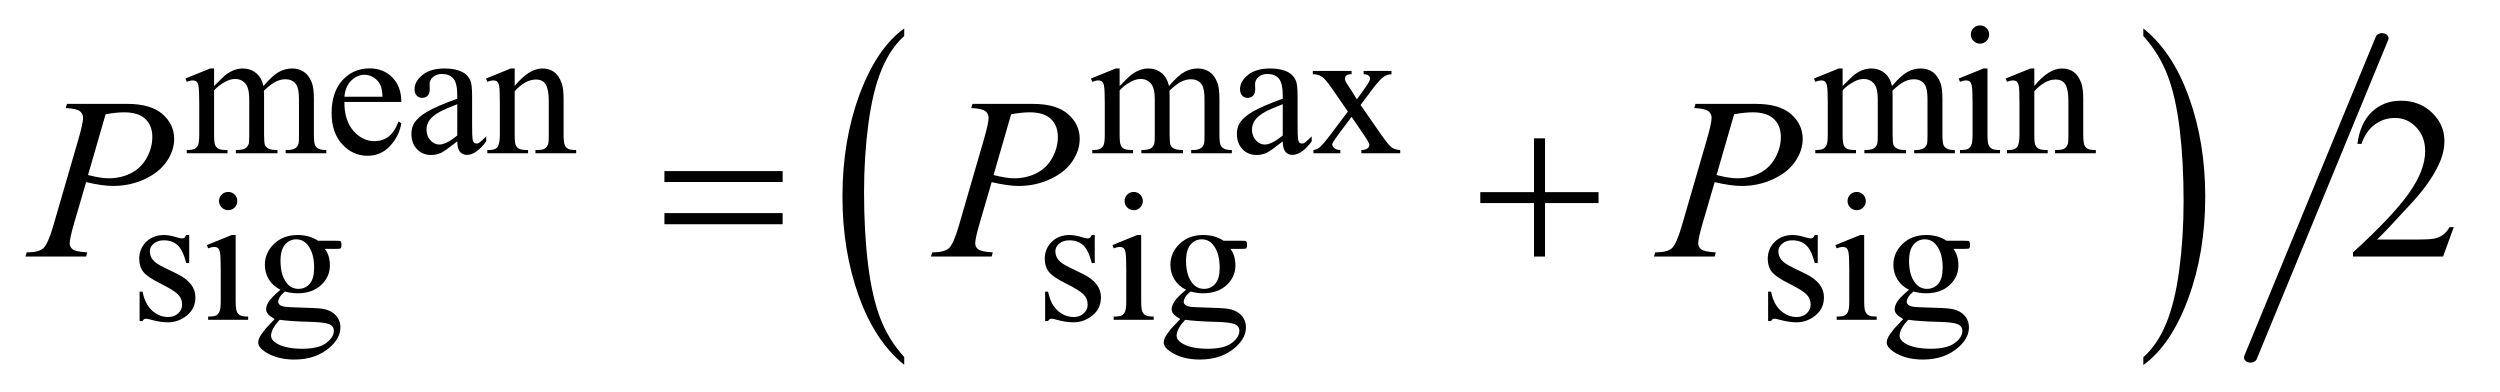
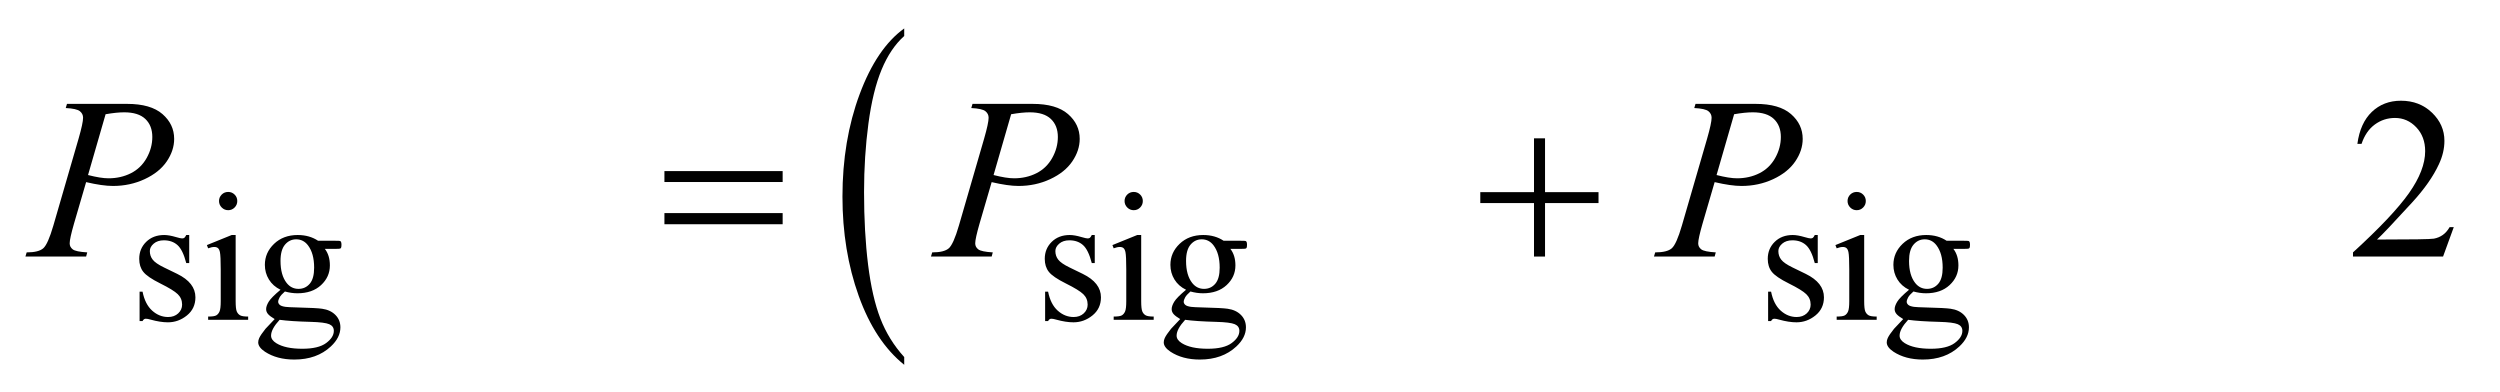
<svg xmlns="http://www.w3.org/2000/svg" stroke-dasharray="none" shape-rendering="auto" font-family="'Dialog'" text-rendering="auto" width="153" fill-opacity="1" color-interpolation="auto" color-rendering="auto" preserveAspectRatio="xMidYMid meet" font-size="12px" viewBox="0 0 153 24" fill="black" stroke="black" image-rendering="auto" stroke-miterlimit="10" stroke-linecap="square" stroke-linejoin="miter" font-style="normal" stroke-width="1" height="24" stroke-dashoffset="0" font-weight="normal" stroke-opacity="1">
  <defs id="genericDefs" />
  <g>
    <defs id="defs1">
      <clipPath clipPathUnits="userSpaceOnUse" id="clipPath1">
-         <path d="M-1 -1 L95.931 -1 L95.931 14.227 L-1 14.227 L-1 -1 Z" />
-       </clipPath>
+         </clipPath>
      <clipPath clipPathUnits="userSpaceOnUse" id="clipPath2">
        <path d="M61.109 72.233 L61.109 584.386 L3094.047 584.386 L3094.047 72.233 Z" />
      </clipPath>
      <clipPath clipPathUnits="userSpaceOnUse" id="clipPath3">
-         <path d="M61.109 72.232 L61.109 584.386 L3094.047 584.386 L3094.047 72.232 Z" />
-       </clipPath>
+         </clipPath>
      <clipPath clipPathUnits="userSpaceOnUse" id="clipPath4">
-         <path d="M89.238 54.841 L89.238 584.109 L3092.045 584.109 L3092.045 54.841 Z" />
-       </clipPath>
+         </clipPath>
      <clipPath clipPathUnits="userSpaceOnUse" id="clipPath5">
        <path d="M61.109 127.297 L61.109 551.25 L3094.047 551.25 L3094.047 127.297 Z" />
      </clipPath>
      <clipPath clipPathUnits="userSpaceOnUse" id="clipPath6">
        <path d="M61.109 127.303 L61.109 551.256 L3094.047 551.256 L3094.047 127.303 Z" />
      </clipPath>
    </defs>
    <g transform="scale(1.576,1.576) translate(1,1) matrix(0.031,0,0,0.026,-1.913,-1.865)">
      <path d="M1162.125 566.547 L1162.125 578.141 Q1125.547 543.094 1105.156 475.305 Q1084.766 407.516 1084.766 326.922 Q1084.766 243.109 1106.211 174.242 Q1127.656 105.375 1162.125 75.719 L1162.125 87.047 Q1144.891 105.375 1133.82 137.18 Q1122.75 168.984 1117.281 217.906 Q1111.812 266.828 1111.812 319.922 Q1111.812 380.031 1116.859 428.547 Q1121.906 477.062 1132.273 509 Q1142.64 540.938 1162.125 566.547 Z" stroke="none" clip-path="url(#clipPath2)" />
    </g>
    <g transform="matrix(0.049,0,0,0.041,-1.438,-1.364)">
      <path d="M2706.312 87.047 L2706.312 75.719 Q2742.875 110.5 2763.266 178.281 Q2783.656 246.062 2783.656 326.656 Q2783.656 410.484 2762.219 479.484 Q2740.781 548.484 2706.312 578.141 L2706.312 566.547 Q2723.688 548.219 2734.758 516.414 Q2745.828 484.609 2751.219 435.82 Q2756.609 387.031 2756.609 333.672 Q2756.609 273.828 2751.641 225.18 Q2746.672 176.531 2736.227 144.594 Q2725.781 112.656 2706.312 87.047 Z" stroke="none" clip-path="url(#clipPath3)" />
    </g>
    <g stroke-width="16" transform="matrix(0.05,0,0,0.039,-2.87,-0.584)" stroke-linejoin="round" stroke-linecap="round">
-       <line y2="576" fill="none" x1="2973" clip-path="url(#clipPath4)" x2="2812" y1="75" />
-     </g>
+       </g>
    <g transform="matrix(0.049,0,0,0.049,-1.438,-4.683)">
-       <path d="M296.734 203 Q307.969 191.766 309.984 190.078 Q315.047 185.812 320.883 183.453 Q326.719 181.094 332.453 181.094 Q342.109 181.094 349.07 186.711 Q356.031 192.328 358.391 203 Q369.953 189.516 377.93 185.305 Q385.906 181.094 394.328 181.094 Q402.531 181.094 408.875 185.305 Q415.219 189.516 418.922 199.062 Q421.391 205.578 421.391 219.5 L421.391 263.75 Q421.391 273.406 422.859 277 Q423.969 279.469 427.008 281.211 Q430.047 282.953 436.891 282.953 L436.891 287 L386.125 287 L386.125 282.953 L388.266 282.953 Q394.891 282.953 398.594 280.375 Q401.172 278.578 402.297 274.641 Q402.75 272.734 402.75 263.75 L402.75 219.5 Q402.75 206.922 399.719 201.766 Q395.344 194.578 385.688 194.578 Q379.734 194.578 373.727 197.555 Q367.719 200.531 359.172 208.609 L358.953 209.844 L359.172 214.672 L359.172 263.75 Q359.172 274.312 360.352 276.891 Q361.531 279.469 364.789 281.211 Q368.047 282.953 375.906 282.953 L375.906 287 L323.906 287 L323.906 282.953 Q332.453 282.953 335.648 280.93 Q338.844 278.906 340.078 274.875 Q340.641 272.969 340.641 263.75 L340.641 219.5 Q340.641 206.922 336.938 201.422 Q332 194.234 323.125 194.234 Q317.062 194.234 311.109 197.5 Q301.781 202.438 296.734 208.609 L296.734 263.75 Q296.734 273.859 298.141 276.891 Q299.547 279.922 302.297 281.438 Q305.047 282.953 313.469 282.953 L313.469 287 L262.594 287 L262.594 282.953 Q269.672 282.953 272.477 281.438 Q275.281 279.922 276.742 276.609 Q278.203 273.297 278.203 263.75 L278.203 224.453 Q278.203 207.484 277.188 202.547 Q276.406 198.844 274.719 197.438 Q273.031 196.031 270.125 196.031 Q266.969 196.031 262.594 197.719 L260.906 193.672 L291.906 181.094 L296.734 181.094 L296.734 203 ZM459.484 222.875 Q459.375 245.781 470.594 258.812 Q481.828 271.844 497 271.844 Q507.094 271.844 514.562 266.281 Q522.031 260.719 527.094 247.25 L530.578 249.484 Q528.219 264.875 516.875 277.508 Q505.531 290.141 488.453 290.141 Q469.922 290.141 456.727 275.711 Q443.531 261.281 443.531 236.906 Q443.531 210.516 457.062 195.75 Q470.594 180.984 491.047 180.984 Q508.328 180.984 519.453 192.383 Q530.578 203.781 530.578 222.875 L459.484 222.875 ZM459.484 216.359 L507.094 216.359 Q506.531 206.484 504.734 202.438 Q501.938 196.141 496.375 192.547 Q490.812 188.953 484.75 188.953 Q475.438 188.953 468.078 196.195 Q460.719 203.438 459.484 216.359 ZM600.469 272.172 Q584.641 284.422 580.594 286.328 Q574.531 289.141 567.688 289.141 Q557.016 289.141 550.109 281.836 Q543.203 274.531 543.203 262.625 Q543.203 255.109 546.562 249.609 Q551.172 241.969 562.57 235.227 Q573.969 228.484 600.469 218.828 L600.469 214.781 Q600.469 199.406 595.586 193.68 Q590.703 187.953 581.375 187.953 Q574.312 187.953 570.156 191.766 Q565.891 195.578 565.891 200.531 L566.109 207.031 Q566.109 212.203 563.469 215.008 Q560.828 217.812 556.562 217.812 Q552.406 217.812 549.766 214.898 Q547.125 211.984 547.125 206.922 Q547.125 197.266 557.008 189.18 Q566.891 181.094 584.75 181.094 Q598.453 181.094 607.219 185.703 Q613.844 189.188 616.984 196.594 Q619 201.422 619 216.359 L619 251.281 Q619 266 619.562 269.312 Q620.125 272.625 621.414 273.75 Q622.703 274.875 624.391 274.875 Q626.188 274.875 627.547 274.078 Q629.891 272.625 636.641 265.891 L636.641 272.172 Q624.062 289.016 612.609 289.016 Q607.094 289.016 603.844 285.203 Q600.594 281.391 600.469 272.172 ZM600.469 264.875 L600.469 225.688 Q583.516 232.422 578.578 235.234 Q569.703 240.172 565.883 245.562 Q562.062 250.953 562.062 257.344 Q562.062 265.438 566.891 270.773 Q571.719 276.109 578.016 276.109 Q586.547 276.109 600.469 264.875 ZM672.172 202.891 Q690.25 181.094 706.656 181.094 Q715.078 181.094 721.141 185.305 Q727.203 189.516 730.797 199.172 Q733.266 205.922 733.266 219.844 L733.266 263.75 Q733.266 273.516 734.844 277 Q736.078 279.812 738.828 281.383 Q741.578 282.953 748.984 282.953 L748.984 287 L698.109 287 L698.109 282.953 L700.25 282.953 Q707.438 282.953 710.305 280.766 Q713.172 278.578 714.281 274.312 Q714.734 272.625 714.734 263.75 L714.734 221.641 Q714.734 207.594 711.086 201.25 Q707.438 194.906 698.797 194.906 Q685.422 194.906 672.172 209.516 L672.172 263.75 Q672.172 274.203 673.406 276.672 Q674.984 279.922 677.734 281.438 Q680.484 282.953 688.906 282.953 L688.906 287 L638.031 287 L638.031 282.953 L640.281 282.953 Q648.141 282.953 650.891 278.969 Q653.641 274.984 653.641 263.75 L653.641 225.562 Q653.641 207.031 652.797 202.992 Q651.953 198.953 650.219 197.492 Q648.484 196.031 645.562 196.031 Q642.406 196.031 638.031 197.719 L636.344 193.672 L667.344 181.094 L672.172 181.094 L672.172 202.891 ZM1427.734 203 Q1438.969 191.766 1440.984 190.078 Q1446.047 185.812 1451.883 183.453 Q1457.719 181.094 1463.453 181.094 Q1473.109 181.094 1480.07 186.711 Q1487.031 192.328 1489.391 203 Q1500.953 189.516 1508.93 185.305 Q1516.906 181.094 1525.328 181.094 Q1533.531 181.094 1539.875 185.305 Q1546.219 189.516 1549.922 199.062 Q1552.391 205.578 1552.391 219.5 L1552.391 263.75 Q1552.391 273.406 1553.859 277 Q1554.969 279.469 1558.008 281.211 Q1561.047 282.953 1567.891 282.953 L1567.891 287 L1517.125 287 L1517.125 282.953 L1519.266 282.953 Q1525.891 282.953 1529.594 280.375 Q1532.172 278.578 1533.297 274.641 Q1533.75 272.734 1533.75 263.75 L1533.75 219.5 Q1533.75 206.922 1530.719 201.766 Q1526.344 194.578 1516.688 194.578 Q1510.735 194.578 1504.727 197.555 Q1498.719 200.531 1490.172 208.609 L1489.953 209.844 L1490.172 214.672 L1490.172 263.75 Q1490.172 274.312 1491.352 276.891 Q1492.531 279.469 1495.789 281.211 Q1499.047 282.953 1506.906 282.953 L1506.906 287 L1454.906 287 L1454.906 282.953 Q1463.453 282.953 1466.648 280.93 Q1469.844 278.906 1471.078 274.875 Q1471.641 272.969 1471.641 263.75 L1471.641 219.5 Q1471.641 206.922 1467.938 201.422 Q1463 194.234 1454.125 194.234 Q1448.062 194.234 1442.109 197.5 Q1432.781 202.438 1427.734 208.609 L1427.734 263.75 Q1427.734 273.859 1429.141 276.891 Q1430.547 279.922 1433.297 281.438 Q1436.047 282.953 1444.469 282.953 L1444.469 287 L1393.594 287 L1393.594 282.953 Q1400.672 282.953 1403.477 281.438 Q1406.281 279.922 1407.742 276.609 Q1409.203 273.297 1409.203 263.75 L1409.203 224.453 Q1409.203 207.484 1408.188 202.547 Q1407.406 198.844 1405.719 197.438 Q1404.031 196.031 1401.125 196.031 Q1397.969 196.031 1393.594 197.719 L1391.906 193.672 L1422.906 181.094 L1427.734 181.094 L1427.734 203 ZM1631.469 272.172 Q1615.64 284.422 1611.594 286.328 Q1605.531 289.141 1598.688 289.141 Q1588.016 289.141 1581.109 281.836 Q1574.203 274.531 1574.203 262.625 Q1574.203 255.109 1577.562 249.609 Q1582.172 241.969 1593.57 235.227 Q1604.969 228.484 1631.469 218.828 L1631.469 214.781 Q1631.469 199.406 1626.586 193.68 Q1621.703 187.953 1612.375 187.953 Q1605.312 187.953 1601.156 191.766 Q1596.89 195.578 1596.89 200.531 L1597.109 207.031 Q1597.109 212.203 1594.469 215.008 Q1591.828 217.812 1587.562 217.812 Q1583.406 217.812 1580.765 214.898 Q1578.125 211.984 1578.125 206.922 Q1578.125 197.266 1588.008 189.18 Q1597.89 181.094 1615.75 181.094 Q1629.453 181.094 1638.219 185.703 Q1644.844 189.188 1647.984 196.594 Q1650 201.422 1650 216.359 L1650 251.281 Q1650 266 1650.562 269.312 Q1651.125 272.625 1652.414 273.75 Q1653.703 274.875 1655.39 274.875 Q1657.187 274.875 1658.547 274.078 Q1660.89 272.625 1667.64 265.891 L1667.64 272.172 Q1655.062 289.016 1643.609 289.016 Q1638.093 289.016 1634.843 285.203 Q1631.593 281.391 1631.468 272.172 ZM1631.469 264.875 L1631.469 225.688 Q1614.515 232.422 1609.578 235.234 Q1600.703 240.172 1596.883 245.562 Q1593.062 250.953 1593.062 257.344 Q1593.062 265.438 1597.89 270.773 Q1602.719 276.109 1609.015 276.109 Q1617.547 276.109 1631.469 264.875 ZM1669.031 184.125 L1717.437 184.125 L1717.437 188.281 Q1712.828 188.281 1710.976 189.852 Q1709.125 191.422 1709.125 194.016 Q1709.125 196.703 1713.062 202.328 Q1714.297 204.125 1716.765 207.938 L1724.062 219.609 L1732.484 207.938 Q1740.578 196.812 1740.578 193.906 Q1740.578 191.547 1738.664 189.914 Q1736.75 188.281 1732.484 188.281 L1732.484 184.125 L1767.297 184.125 L1767.297 188.281 Q1761.797 188.625 1757.75 191.312 Q1752.25 195.141 1742.703 207.938 L1728.672 226.688 L1754.266 263.531 Q1763.703 277.109 1767.75 279.867 Q1771.797 282.625 1778.188 282.953 L1778.188 287 L1729.672 287 L1729.672 282.953 Q1734.734 282.953 1737.531 280.703 Q1739.672 279.141 1739.672 276.562 Q1739.672 273.969 1732.484 263.531 L1717.438 241.516 L1700.922 263.531 Q1693.297 273.75 1693.297 275.656 Q1693.297 278.359 1695.82 280.547 Q1698.344 282.734 1703.391 282.953 L1703.391 287 L1669.812 287 L1669.812 282.953 Q1673.859 282.391 1676.891 280.156 Q1681.156 276.891 1691.266 263.531 L1712.828 234.891 L1693.297 206.594 Q1684.984 194.453 1680.438 191.367 Q1675.891 188.281 1669.031 188.281 L1669.031 184.125 ZM2330.734 203 Q2341.969 191.766 2343.984 190.078 Q2349.047 185.812 2354.883 183.453 Q2360.719 181.094 2366.453 181.094 Q2376.109 181.094 2383.07 186.711 Q2390.031 192.328 2392.391 203 Q2403.953 189.516 2411.93 185.305 Q2419.906 181.094 2428.328 181.094 Q2436.531 181.094 2442.875 185.305 Q2449.219 189.516 2452.922 199.062 Q2455.391 205.578 2455.391 219.5 L2455.391 263.75 Q2455.391 273.406 2456.859 277 Q2457.969 279.469 2461.008 281.211 Q2464.047 282.953 2470.891 282.953 L2470.891 287 L2420.125 287 L2420.125 282.953 L2422.266 282.953 Q2428.891 282.953 2432.594 280.375 Q2435.172 278.578 2436.297 274.641 Q2436.75 272.734 2436.75 263.75 L2436.75 219.5 Q2436.75 206.922 2433.719 201.766 Q2429.344 194.578 2419.688 194.578 Q2413.734 194.578 2407.727 197.555 Q2401.719 200.531 2393.172 208.609 L2392.953 209.844 L2393.172 214.672 L2393.172 263.75 Q2393.172 274.312 2394.352 276.891 Q2395.531 279.469 2398.789 281.211 Q2402.047 282.953 2409.906 282.953 L2409.906 287 L2357.906 287 L2357.906 282.953 Q2366.453 282.953 2369.648 280.93 Q2372.844 278.906 2374.078 274.875 Q2374.641 272.969 2374.641 263.75 L2374.641 219.5 Q2374.641 206.922 2370.938 201.422 Q2366 194.234 2357.125 194.234 Q2351.062 194.234 2345.109 197.5 Q2335.781 202.438 2330.734 208.609 L2330.734 263.75 Q2330.734 273.859 2332.141 276.891 Q2333.547 279.922 2336.297 281.438 Q2339.047 282.953 2347.469 282.953 L2347.469 287 L2296.594 287 L2296.594 282.953 Q2303.672 282.953 2306.477 281.438 Q2309.281 279.922 2310.742 276.609 Q2312.203 273.297 2312.203 263.75 L2312.203 224.453 Q2312.203 207.484 2311.188 202.547 Q2310.406 198.844 2308.719 197.438 Q2307.031 196.031 2304.125 196.031 Q2300.969 196.031 2296.594 197.719 L2294.906 193.672 L2325.906 181.094 L2330.734 181.094 L2330.734 203 ZM2502.359 127.297 Q2507.078 127.297 2510.391 130.609 Q2513.703 133.922 2513.703 138.641 Q2513.703 143.359 2510.391 146.727 Q2507.078 150.094 2502.359 150.094 Q2497.641 150.094 2494.273 146.727 Q2490.906 143.359 2490.906 138.641 Q2490.906 133.922 2494.219 130.609 Q2497.531 127.297 2502.359 127.297 ZM2511.672 181.094 L2511.672 263.75 Q2511.672 273.406 2513.078 276.609 Q2514.484 279.812 2517.234 281.383 Q2519.984 282.953 2527.281 282.953 L2527.281 287 L2477.312 287 L2477.312 282.953 Q2484.828 282.953 2487.414 281.492 Q2490 280.031 2491.516 276.664 Q2493.031 273.297 2493.031 263.75 L2493.031 224.109 Q2493.031 207.375 2492.016 202.438 Q2491.234 198.844 2489.555 197.438 Q2487.875 196.031 2484.953 196.031 Q2481.797 196.031 2477.312 197.719 L2475.734 193.672 L2506.734 181.094 L2511.672 181.094 ZM2570.172 202.891 Q2588.25 181.094 2604.656 181.094 Q2613.078 181.094 2619.141 185.305 Q2625.203 189.516 2628.797 199.172 Q2631.266 205.922 2631.266 219.844 L2631.266 263.75 Q2631.266 273.516 2632.844 277 Q2634.078 279.812 2636.828 281.383 Q2639.578 282.953 2646.984 282.953 L2646.984 287 L2596.109 287 L2596.109 282.953 L2598.25 282.953 Q2605.438 282.953 2608.305 280.766 Q2611.172 278.578 2612.281 274.312 Q2612.734 272.625 2612.734 263.75 L2612.734 221.641 Q2612.734 207.594 2609.086 201.25 Q2605.438 194.906 2596.797 194.906 Q2583.422 194.906 2570.172 209.516 L2570.172 263.75 Q2570.172 274.203 2571.406 276.672 Q2572.984 279.922 2575.734 281.438 Q2578.484 282.953 2586.906 282.953 L2586.906 287 L2536.031 287 L2536.031 282.953 L2538.281 282.953 Q2546.141 282.953 2548.891 278.969 Q2551.641 274.984 2551.641 263.75 L2551.641 225.562 Q2551.641 207.031 2550.797 202.992 Q2549.953 198.953 2548.219 197.492 Q2546.484 196.031 2543.562 196.031 Q2540.406 196.031 2536.031 197.719 L2534.344 193.672 L2565.344 181.094 L2570.172 181.094 L2570.172 202.891 Z" stroke="none" clip-path="url(#clipPath5)" />
-     </g>
+       </g>
    <g transform="matrix(0.049,0,0,0.049,-1.438,-4.683)">
      <path d="M265.672 389.094 L265.672 424.141 L261.969 424.141 Q257.703 407.625 251.016 401.672 Q244.328 395.719 234 395.719 Q226.141 395.719 221.312 399.875 Q216.484 404.031 216.484 409.094 Q216.484 415.375 220.078 419.875 Q223.562 424.469 234.234 429.641 L250.625 437.609 Q273.422 448.734 273.422 466.922 Q273.422 480.969 262.812 489.555 Q252.203 498.141 239.062 498.141 Q229.625 498.141 217.5 494.781 Q213.781 493.656 211.422 493.656 Q208.844 493.656 207.391 496.578 L203.688 496.578 L203.688 459.844 L207.391 459.844 Q210.531 475.578 219.406 483.547 Q228.281 491.516 239.281 491.516 Q247.031 491.516 251.914 486.969 Q256.797 482.422 256.797 476.016 Q256.797 468.266 251.352 462.992 Q245.906 457.719 229.625 449.633 Q213.344 441.547 208.281 435.031 Q203.234 428.625 203.234 418.859 Q203.234 406.172 211.938 397.633 Q220.641 389.094 234.453 389.094 Q240.516 389.094 249.156 391.672 Q254.891 393.359 256.797 393.359 Q258.594 393.359 259.609 392.578 Q260.625 391.797 261.969 389.094 L265.672 389.094 ZM314.359 335.297 Q319.078 335.297 322.391 338.609 Q325.703 341.922 325.703 346.641 Q325.703 351.359 322.391 354.727 Q319.078 358.094 314.359 358.094 Q309.641 358.094 306.273 354.727 Q302.906 351.359 302.906 346.641 Q302.906 341.922 306.219 338.609 Q309.531 335.297 314.359 335.297 ZM323.672 389.094 L323.672 471.75 Q323.672 481.406 325.078 484.609 Q326.484 487.812 329.234 489.383 Q331.984 490.953 339.281 490.953 L339.281 495 L289.312 495 L289.312 490.953 Q296.828 490.953 299.414 489.492 Q302 488.031 303.516 484.664 Q305.031 481.297 305.031 471.75 L305.031 432.109 Q305.031 415.375 304.016 410.438 Q303.234 406.844 301.555 405.438 Q299.875 404.031 296.953 404.031 Q293.797 404.031 289.312 405.719 L287.734 401.672 L318.734 389.094 L323.672 389.094 ZM379.703 457.484 Q370.266 452.891 365.211 444.633 Q360.156 436.375 360.156 426.375 Q360.156 411.109 371.672 400.102 Q383.188 389.094 401.156 389.094 Q415.859 389.094 426.641 396.281 L448.438 396.281 Q453.266 396.281 454.047 396.562 Q454.828 396.844 455.172 397.516 Q455.844 398.531 455.844 401.109 Q455.844 404.031 455.281 405.156 Q454.953 405.719 454.109 406.055 Q453.266 406.391 448.438 406.391 L435.062 406.391 Q441.359 414.484 441.359 427.062 Q441.359 441.438 430.352 451.656 Q419.344 461.875 400.812 461.875 Q393.172 461.875 385.203 459.625 Q380.266 463.891 378.523 467.094 Q376.781 470.297 376.781 472.531 Q376.781 474.453 378.633 476.25 Q380.484 478.047 385.875 478.828 Q389.031 479.281 401.609 479.61 Q424.734 480.172 431.594 481.188 Q442.031 482.641 448.266 488.93 Q454.5 495.219 454.5 504.438 Q454.5 517.125 442.594 528.25 Q425.078 544.641 396.891 544.641 Q375.203 544.641 360.281 534.875 Q351.844 529.25 351.844 523.188 Q351.844 520.5 353.094 517.797 Q355 513.641 360.953 506.234 Q361.735 505.219 372.406 494.094 Q366.563 490.625 364.149 487.867 Q361.735 485.109 361.735 481.641 Q361.735 477.703 364.938 472.422 Q368.141 467.141 379.703 457.485 ZM399.25 394.484 Q390.938 394.484 385.32 401.109 Q379.703 407.734 379.703 421.438 Q379.703 439.188 387.344 448.953 Q393.172 456.359 402.156 456.359 Q410.703 456.359 416.203 449.961 Q421.703 443.562 421.703 429.859 Q421.703 412 413.953 401.906 Q408.234 394.484 399.25 394.484 ZM378.578 495 Q373.297 500.734 370.602 505.672 Q367.906 510.609 367.906 514.766 Q367.906 520.156 374.422 524.203 Q385.656 531.156 406.875 531.156 Q427.094 531.156 436.695 524.031 Q446.297 516.906 446.297 508.813 Q446.297 502.969 440.578 500.5 Q434.734 498.031 417.438 497.578 Q392.172 496.906 378.578 495 ZM1396.672 389.094 L1396.672 424.141 L1392.969 424.141 Q1388.703 407.625 1382.015 401.672 Q1375.328 395.719 1365 395.719 Q1357.14 395.719 1352.312 399.875 Q1347.484 404.031 1347.484 409.094 Q1347.484 415.375 1351.078 419.875 Q1354.562 424.469 1365.234 429.641 L1381.625 437.609 Q1404.422 448.734 1404.422 466.922 Q1404.422 480.969 1393.812 489.555 Q1383.203 498.141 1370.062 498.141 Q1360.625 498.141 1348.5 494.781 Q1344.781 493.656 1342.422 493.656 Q1339.844 493.656 1338.39 496.578 L1334.687 496.578 L1334.687 459.844 L1338.39 459.844 Q1341.531 475.578 1350.406 483.547 Q1359.281 491.516 1370.281 491.516 Q1378.031 491.516 1382.914 486.969 Q1387.797 482.422 1387.797 476.016 Q1387.797 468.266 1382.352 462.992 Q1376.906 457.719 1360.625 449.633 Q1344.344 441.547 1339.281 435.031 Q1334.235 428.625 1334.235 418.859 Q1334.235 406.172 1342.938 397.633 Q1351.641 389.094 1365.453 389.094 Q1371.516 389.094 1380.156 391.672 Q1385.891 393.359 1387.797 393.359 Q1389.594 393.359 1390.61 392.578 Q1391.625 391.797 1392.969 389.094 L1396.672 389.094 ZM1445.359 335.297 Q1450.078 335.297 1453.391 338.609 Q1456.703 341.922 1456.703 346.641 Q1456.703 351.359 1453.391 354.727 Q1450.078 358.094 1445.359 358.094 Q1440.641 358.094 1437.273 354.727 Q1433.906 351.359 1433.906 346.641 Q1433.906 341.922 1437.219 338.609 Q1440.531 335.297 1445.359 335.297 ZM1454.672 389.094 L1454.672 471.75 Q1454.672 481.406 1456.078 484.609 Q1457.484 487.812 1460.234 489.383 Q1462.984 490.953 1470.281 490.953 L1470.281 495 L1420.312 495 L1420.312 490.953 Q1427.828 490.953 1430.414 489.492 Q1433 488.031 1434.515 484.664 Q1436.031 481.297 1436.031 471.75 L1436.031 432.109 Q1436.031 415.375 1435.015 410.438 Q1434.234 406.844 1432.554 405.438 Q1430.875 404.031 1427.953 404.031 Q1424.797 404.031 1420.312 405.719 L1418.734 401.672 L1449.734 389.094 L1454.672 389.094 ZM1510.703 457.484 Q1501.266 452.891 1496.211 444.633 Q1491.156 436.375 1491.156 426.375 Q1491.156 411.109 1502.672 400.102 Q1514.188 389.094 1532.156 389.094 Q1546.86 389.094 1557.641 396.281 L1579.438 396.281 Q1584.266 396.281 1585.047 396.562 Q1585.828 396.844 1586.172 397.516 Q1586.844 398.531 1586.844 401.109 Q1586.844 404.031 1586.281 405.156 Q1585.953 405.719 1585.109 406.055 Q1584.266 406.391 1579.438 406.391 L1566.062 406.391 Q1572.359 414.484 1572.359 427.062 Q1572.359 441.438 1561.352 451.656 Q1550.344 461.875 1531.812 461.875 Q1524.172 461.875 1516.203 459.625 Q1511.266 463.891 1509.523 467.094 Q1507.781 470.297 1507.781 472.531 Q1507.781 474.453 1509.633 476.25 Q1511.484 478.047 1516.875 478.828 Q1520.031 479.281 1532.609 479.61 Q1555.734 480.172 1562.594 481.188 Q1573.031 482.641 1579.265 488.93 Q1585.5 495.219 1585.5 504.438 Q1585.5 517.125 1573.594 528.25 Q1556.078 544.641 1527.89 544.641 Q1506.203 544.641 1491.281 534.875 Q1482.844 529.25 1482.844 523.188 Q1482.844 520.5 1484.094 517.797 Q1486 513.641 1491.953 506.234 Q1492.734 505.219 1503.406 494.094 Q1497.562 490.625 1495.148 487.867 Q1492.734 485.109 1492.734 481.641 Q1492.734 477.703 1495.937 472.422 Q1499.14 467.141 1510.703 457.485 ZM1530.25 394.484 Q1521.938 394.484 1516.32 401.109 Q1510.703 407.734 1510.703 421.438 Q1510.703 439.188 1518.344 448.953 Q1524.172 456.359 1533.156 456.359 Q1541.703 456.359 1547.203 449.961 Q1552.703 443.562 1552.703 429.859 Q1552.703 412 1544.953 401.906 Q1539.234 394.484 1530.25 394.484 ZM1509.578 495 Q1504.297 500.734 1501.602 505.672 Q1498.906 510.609 1498.906 514.766 Q1498.906 520.156 1505.422 524.203 Q1516.656 531.156 1537.875 531.156 Q1558.094 531.156 1567.695 524.031 Q1577.297 516.906 1577.297 508.813 Q1577.297 502.969 1571.578 500.5 Q1565.735 498.031 1548.438 497.578 Q1523.172 496.906 1509.578 495 ZM2299.672 389.094 L2299.672 424.141 L2295.969 424.141 Q2291.703 407.625 2285.016 401.672 Q2278.328 395.719 2268 395.719 Q2260.141 395.719 2255.312 399.875 Q2250.484 404.031 2250.484 409.094 Q2250.484 415.375 2254.078 419.875 Q2257.562 424.469 2268.234 429.641 L2284.625 437.609 Q2307.422 448.734 2307.422 466.922 Q2307.422 480.969 2296.812 489.555 Q2286.203 498.141 2273.062 498.141 Q2263.625 498.141 2251.5 494.781 Q2247.781 493.656 2245.422 493.656 Q2242.844 493.656 2241.391 496.578 L2237.688 496.578 L2237.688 459.844 L2241.391 459.844 Q2244.531 475.578 2253.406 483.547 Q2262.281 491.516 2273.281 491.516 Q2281.031 491.516 2285.914 486.969 Q2290.797 482.422 2290.797 476.016 Q2290.797 468.266 2285.352 462.992 Q2279.906 457.719 2263.625 449.633 Q2247.344 441.547 2242.281 435.031 Q2237.234 428.625 2237.234 418.859 Q2237.234 406.172 2245.938 397.633 Q2254.641 389.094 2268.453 389.094 Q2274.516 389.094 2283.156 391.672 Q2288.891 393.359 2290.797 393.359 Q2292.594 393.359 2293.609 392.578 Q2294.625 391.797 2295.969 389.094 L2299.672 389.094 ZM2348.359 335.297 Q2353.078 335.297 2356.391 338.609 Q2359.703 341.922 2359.703 346.641 Q2359.703 351.359 2356.391 354.727 Q2353.078 358.094 2348.359 358.094 Q2343.641 358.094 2340.273 354.727 Q2336.906 351.359 2336.906 346.641 Q2336.906 341.922 2340.219 338.609 Q2343.531 335.297 2348.359 335.297 ZM2357.672 389.094 L2357.672 471.75 Q2357.672 481.406 2359.078 484.609 Q2360.484 487.812 2363.234 489.383 Q2365.984 490.953 2373.281 490.953 L2373.281 495 L2323.312 495 L2323.312 490.953 Q2330.828 490.953 2333.414 489.492 Q2336 488.031 2337.516 484.664 Q2339.031 481.297 2339.031 471.75 L2339.031 432.109 Q2339.031 415.375 2338.016 410.438 Q2337.234 406.844 2335.555 405.438 Q2333.875 404.031 2330.953 404.031 Q2327.797 404.031 2323.312 405.719 L2321.734 401.672 L2352.734 389.094 L2357.672 389.094 ZM2413.703 457.484 Q2404.266 452.891 2399.211 444.633 Q2394.156 436.375 2394.156 426.375 Q2394.156 411.109 2405.672 400.102 Q2417.188 389.094 2435.156 389.094 Q2449.859 389.094 2460.641 396.281 L2482.438 396.281 Q2487.266 396.281 2488.047 396.562 Q2488.828 396.844 2489.172 397.516 Q2489.844 398.531 2489.844 401.109 Q2489.844 404.031 2489.281 405.156 Q2488.953 405.719 2488.109 406.055 Q2487.266 406.391 2482.438 406.391 L2469.062 406.391 Q2475.359 414.484 2475.359 427.062 Q2475.359 441.438 2464.352 451.656 Q2453.344 461.875 2434.812 461.875 Q2427.172 461.875 2419.203 459.625 Q2414.266 463.891 2412.523 467.094 Q2410.781 470.297 2410.781 472.531 Q2410.781 474.453 2412.633 476.25 Q2414.484 478.047 2419.875 478.828 Q2423.031 479.281 2435.609 479.61 Q2458.734 480.172 2465.594 481.188 Q2476.031 482.641 2482.266 488.93 Q2488.5 495.219 2488.5 504.438 Q2488.5 517.125 2476.594 528.25 Q2459.078 544.641 2430.891 544.641 Q2409.203 544.641 2394.281 534.875 Q2385.844 529.25 2385.844 523.188 Q2385.844 520.5 2387.094 517.797 Q2389 513.641 2394.953 506.234 Q2395.734 505.219 2406.406 494.094 Q2400.562 490.625 2398.148 487.867 Q2395.734 485.109 2395.734 481.641 Q2395.734 477.703 2398.938 472.422 Q2402.141 467.141 2413.703 457.485 ZM2433.25 394.484 Q2424.938 394.484 2419.32 401.109 Q2413.703 407.734 2413.703 421.438 Q2413.703 439.188 2421.344 448.953 Q2427.172 456.359 2436.156 456.359 Q2444.703 456.359 2450.203 449.961 Q2455.703 443.562 2455.703 429.859 Q2455.703 412 2447.953 401.906 Q2442.234 394.484 2433.25 394.484 ZM2412.578 495 Q2407.297 500.734 2404.602 505.672 Q2401.906 510.609 2401.906 514.766 Q2401.906 520.156 2408.422 524.203 Q2419.656 531.156 2440.875 531.156 Q2461.094 531.156 2470.695 524.031 Q2480.297 516.906 2480.297 508.813 Q2480.297 502.969 2474.578 500.5 Q2468.734 498.031 2451.438 497.578 Q2426.172 496.906 2412.578 495 Z" stroke="none" clip-path="url(#clipPath5)" />
    </g>
    <g transform="matrix(0.049,0,0,0.049,-1.438,-4.683)">
-       <path d="M3094.047 379.297 L3080.688 416 L2968.188 416 L2968.188 410.797 Q3017.828 365.516 3038.078 336.828 Q3058.328 308.141 3058.328 284.375 Q3058.328 266.234 3047.219 254.562 Q3036.109 242.891 3020.641 242.891 Q3006.578 242.891 2995.398 251.117 Q2984.219 259.344 2978.875 275.234 L2973.672 275.234 Q2977.188 249.219 2991.742 235.297 Q3006.297 221.375 3028.094 221.375 Q3051.297 221.375 3066.836 236.281 Q3082.375 251.188 3082.375 271.438 Q3082.375 285.922 3075.625 300.406 Q3065.219 323.188 3041.875 348.641 Q3006.859 386.891 2998.141 394.766 L3047.922 394.766 Q3063.109 394.766 3069.227 393.641 Q3075.344 392.516 3080.266 389.07 Q3085.188 385.625 3088.844 379.297 L3094.047 379.297 Z" stroke="none" clip-path="url(#clipPath6)" />
+       <path d="M3094.047 379.297 L3080.688 416 L2968.188 416 L2968.188 410.797 Q3017.828 365.516 3038.078 336.828 Q3058.328 308.141 3058.328 284.375 Q3058.328 266.234 3047.219 254.562 Q3036.109 242.891 3020.641 242.891 Q3006.578 242.891 2995.398 251.117 Q2984.219 259.344 2978.875 275.234 L2973.672 275.234 Q2977.188 249.219 2991.742 235.297 Q3006.297 221.375 3028.094 221.375 Q3051.297 221.375 3066.836 236.281 Q3082.375 251.188 3082.375 271.438 Q3082.375 285.922 3075.625 300.406 Q3065.219 323.188 3041.875 348.641 Q3006.859 386.891 2998.141 394.766 Q3063.109 394.766 3069.227 393.641 Q3075.344 392.516 3080.266 389.07 Q3085.188 385.625 3088.844 379.297 L3094.047 379.297 Z" stroke="none" clip-path="url(#clipPath6)" />
    </g>
    <g transform="matrix(0.049,0,0,0.049,-1.438,-4.683)">
      <path d="M113 225.312 L188.094 225.312 Q217.625 225.312 232.25 238.039 Q246.875 250.766 246.875 269.047 Q246.875 283.531 237.594 297.172 Q228.312 310.812 210.031 319.32 Q191.75 327.828 170.516 327.828 Q157.297 327.828 136.906 323.047 L121.719 375.078 Q116.375 393.641 116.375 399.547 Q116.375 404.047 120.172 407 Q123.969 409.953 138.312 410.797 L136.906 416 L61.109 416 L62.656 410.797 Q77.562 410.797 83.398 405.664 Q89.234 400.531 95.984 377.328 L127.484 268.766 Q133.109 249.219 133.109 242.609 Q133.109 237.688 129.102 234.453 Q125.094 231.219 111.453 230.516 L113 225.312 ZM139.297 314.188 Q155.188 318.266 164.891 318.266 Q180.219 318.266 192.805 311.938 Q205.391 305.609 212.492 292.953 Q219.594 280.297 219.594 266.656 Q219.594 252.453 210.875 244.156 Q202.156 235.859 184.438 235.859 Q174.875 235.859 161.234 238.25 L139.297 314.188 ZM1244 225.312 L1319.094 225.312 Q1348.625 225.312 1363.25 238.039 Q1377.875 250.766 1377.875 269.047 Q1377.875 283.531 1368.594 297.172 Q1359.312 310.812 1341.031 319.32 Q1322.75 327.828 1301.515 327.828 Q1288.297 327.828 1267.906 323.047 L1252.719 375.078 Q1247.375 393.641 1247.375 399.547 Q1247.375 404.047 1251.172 407 Q1254.969 409.953 1269.312 410.797 L1267.906 416 L1192.11 416 L1193.656 410.797 Q1208.562 410.797 1214.398 405.664 Q1220.235 400.531 1226.985 377.328 L1258.485 268.766 Q1264.11 249.219 1264.11 242.609 Q1264.11 237.688 1260.102 234.453 Q1256.094 231.219 1242.453 230.516 L1244 225.312 ZM1270.297 314.188 Q1286.188 318.266 1295.891 318.266 Q1311.219 318.266 1323.805 311.938 Q1336.391 305.609 1343.492 292.953 Q1350.594 280.297 1350.594 266.656 Q1350.594 252.453 1341.875 244.156 Q1333.156 235.859 1315.438 235.859 Q1305.875 235.859 1292.234 238.25 L1270.297 314.188 ZM2147 225.312 L2222.094 225.312 Q2251.625 225.312 2266.25 238.039 Q2280.875 250.766 2280.875 269.047 Q2280.875 283.531 2271.594 297.172 Q2262.312 310.812 2244.031 319.32 Q2225.75 327.828 2204.516 327.828 Q2191.297 327.828 2170.906 323.047 L2155.719 375.078 Q2150.375 393.641 2150.375 399.547 Q2150.375 404.047 2154.172 407 Q2157.969 409.953 2172.312 410.797 L2170.906 416 L2095.109 416 L2096.656 410.797 Q2111.562 410.797 2117.398 405.664 Q2123.234 400.531 2129.984 377.328 L2161.484 268.766 Q2167.109 249.219 2167.109 242.609 Q2167.109 237.688 2163.102 234.453 Q2159.094 231.219 2145.453 230.516 L2147 225.312 ZM2173.297 314.188 Q2189.188 318.266 2198.891 318.266 Q2214.219 318.266 2226.805 311.938 Q2239.391 305.609 2246.492 292.953 Q2253.594 280.297 2253.594 266.656 Q2253.594 252.453 2244.875 244.156 Q2236.156 235.859 2218.438 235.859 Q2208.875 235.859 2195.234 238.25 L2173.297 314.188 Z" stroke="none" clip-path="url(#clipPath5)" />
    </g>
    <g transform="matrix(0.049,0,0,0.049,-1.438,-4.683)">
      <path d="M859.203 309.266 L1006.859 309.266 L1006.859 322.906 L859.203 322.906 L859.203 309.266 ZM859.203 361.719 L1006.859 361.719 L1006.859 375.641 L859.203 375.641 L859.203 361.719 ZM1945.281 268.344 L1959.062 268.344 L1959.062 335.562 L2025.859 335.562 L2025.859 349.203 L1959.062 349.203 L1959.062 416 L1945.281 416 L1945.281 349.203 L1878.203 349.203 L1878.203 335.562 L1945.281 335.562 L1945.281 268.344 Z" stroke="none" clip-path="url(#clipPath5)" />
    </g>
  </g>
</svg>